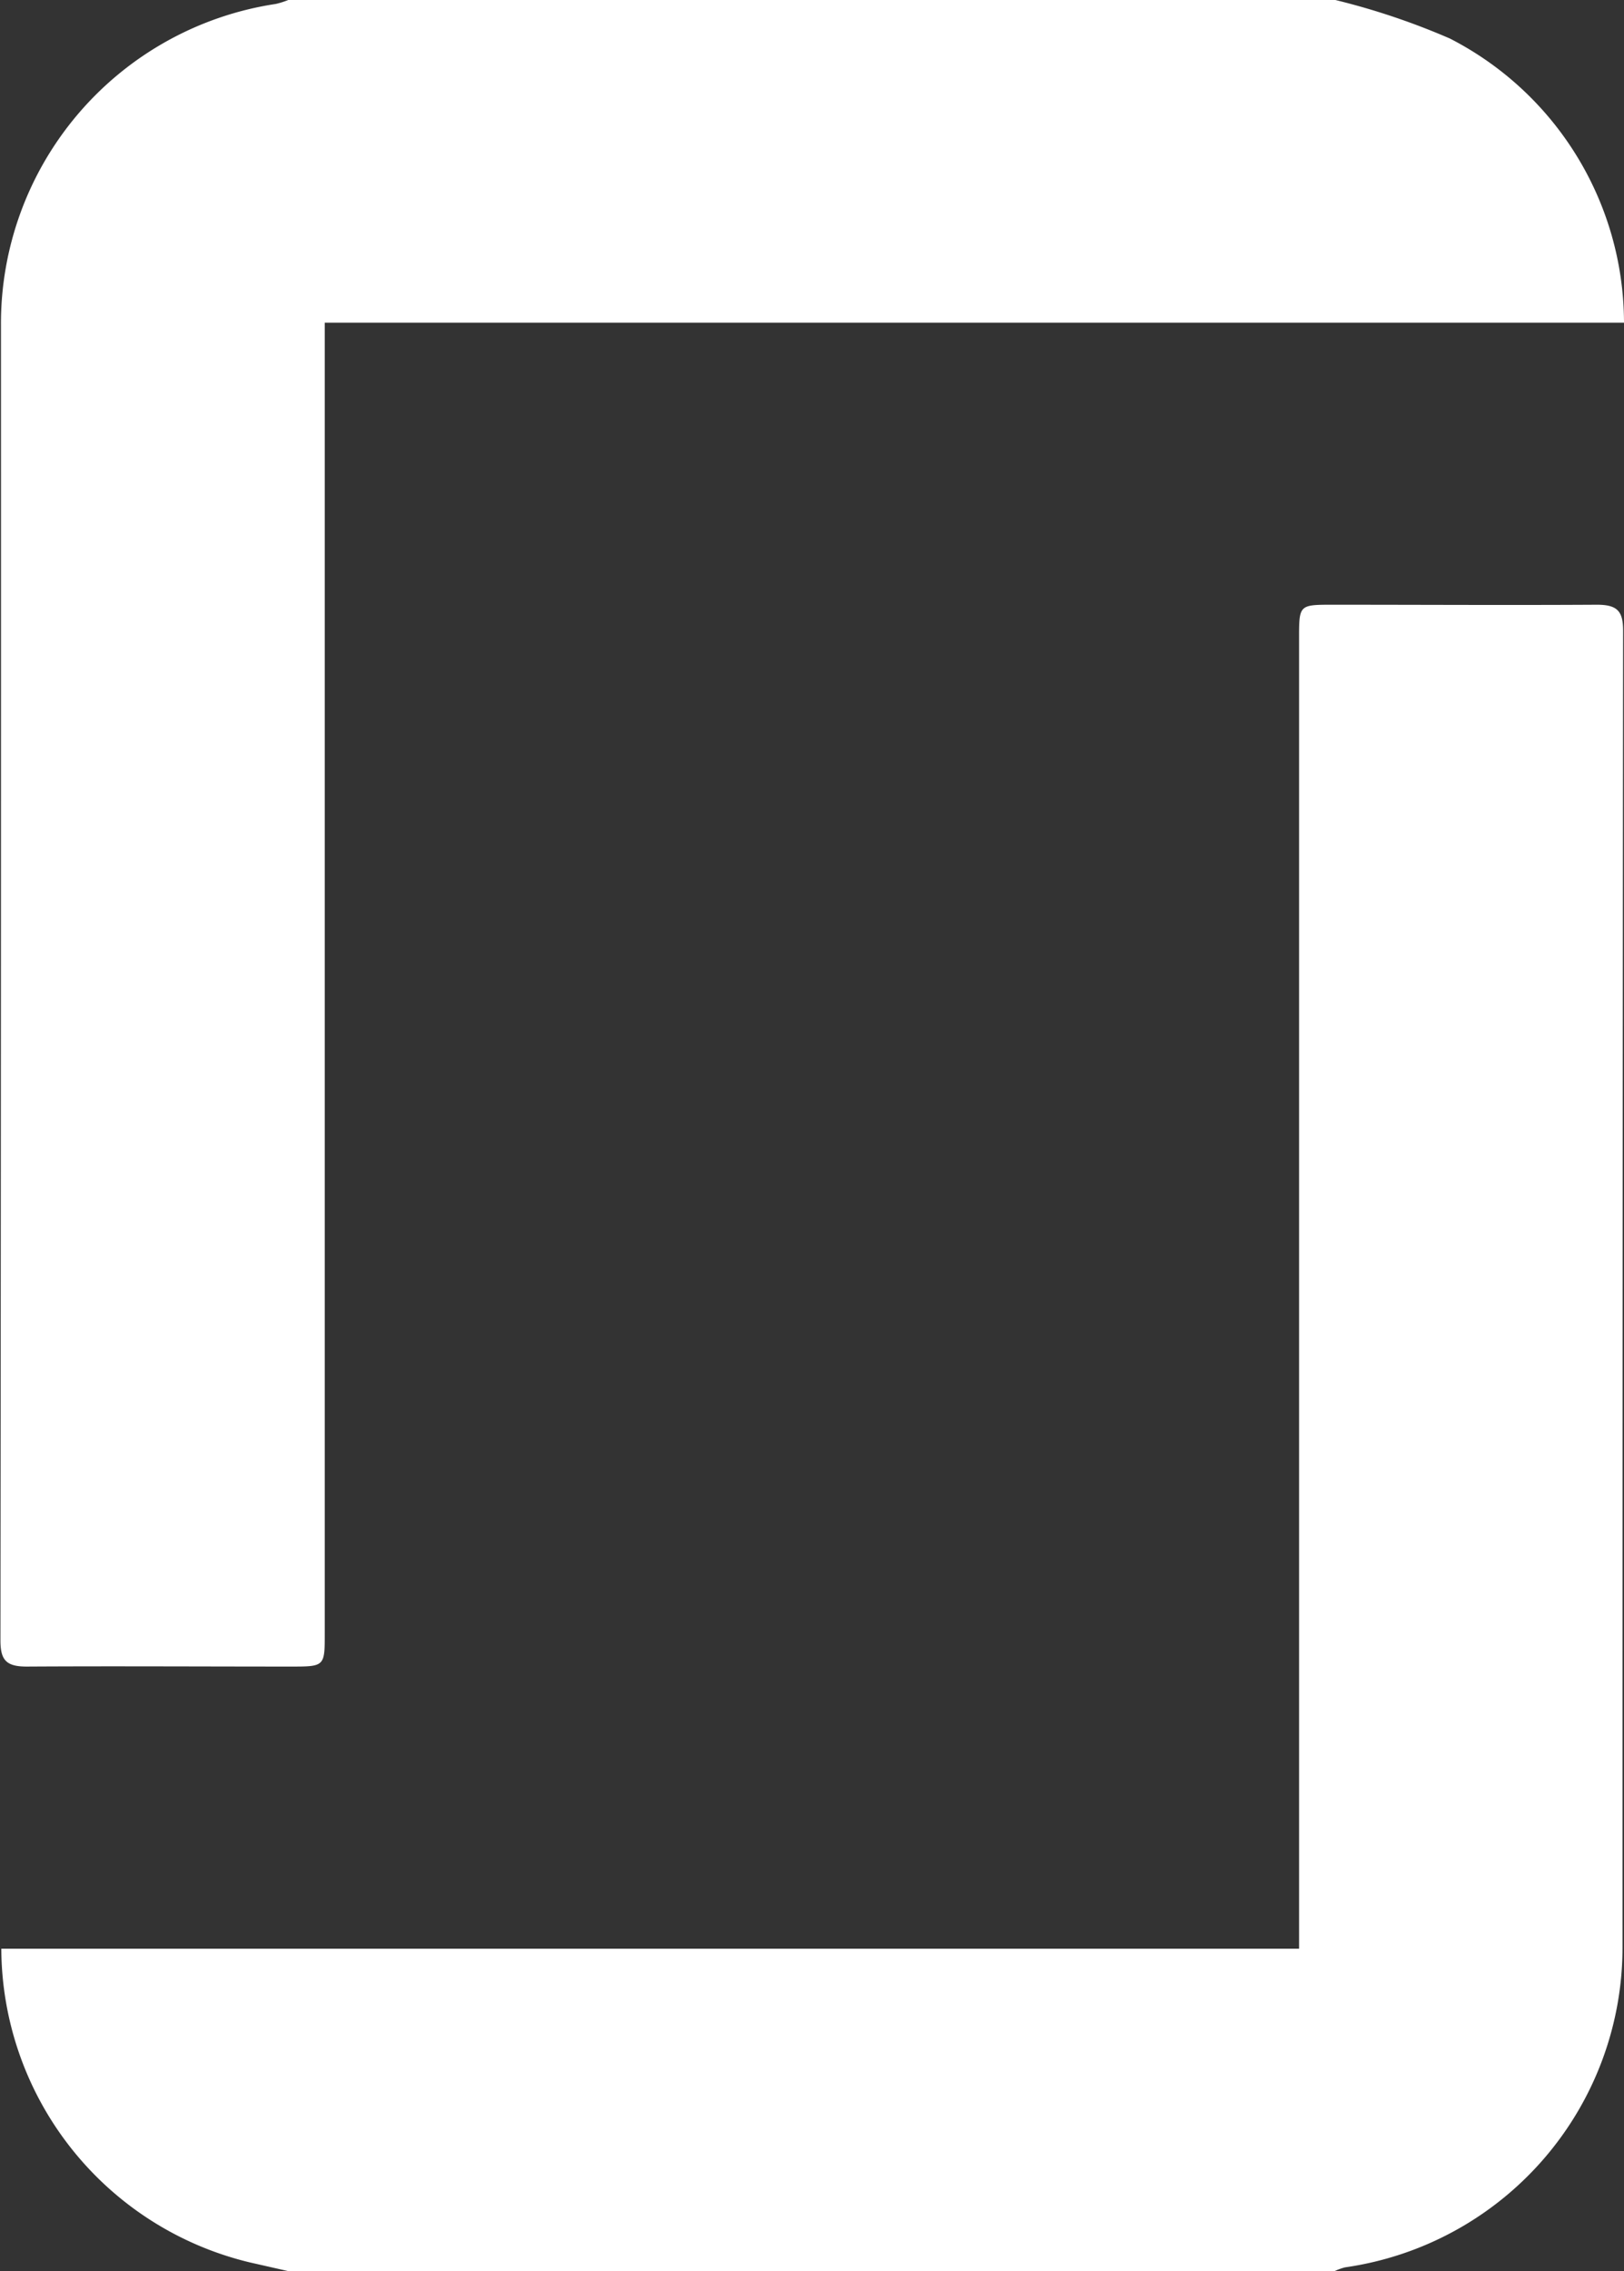
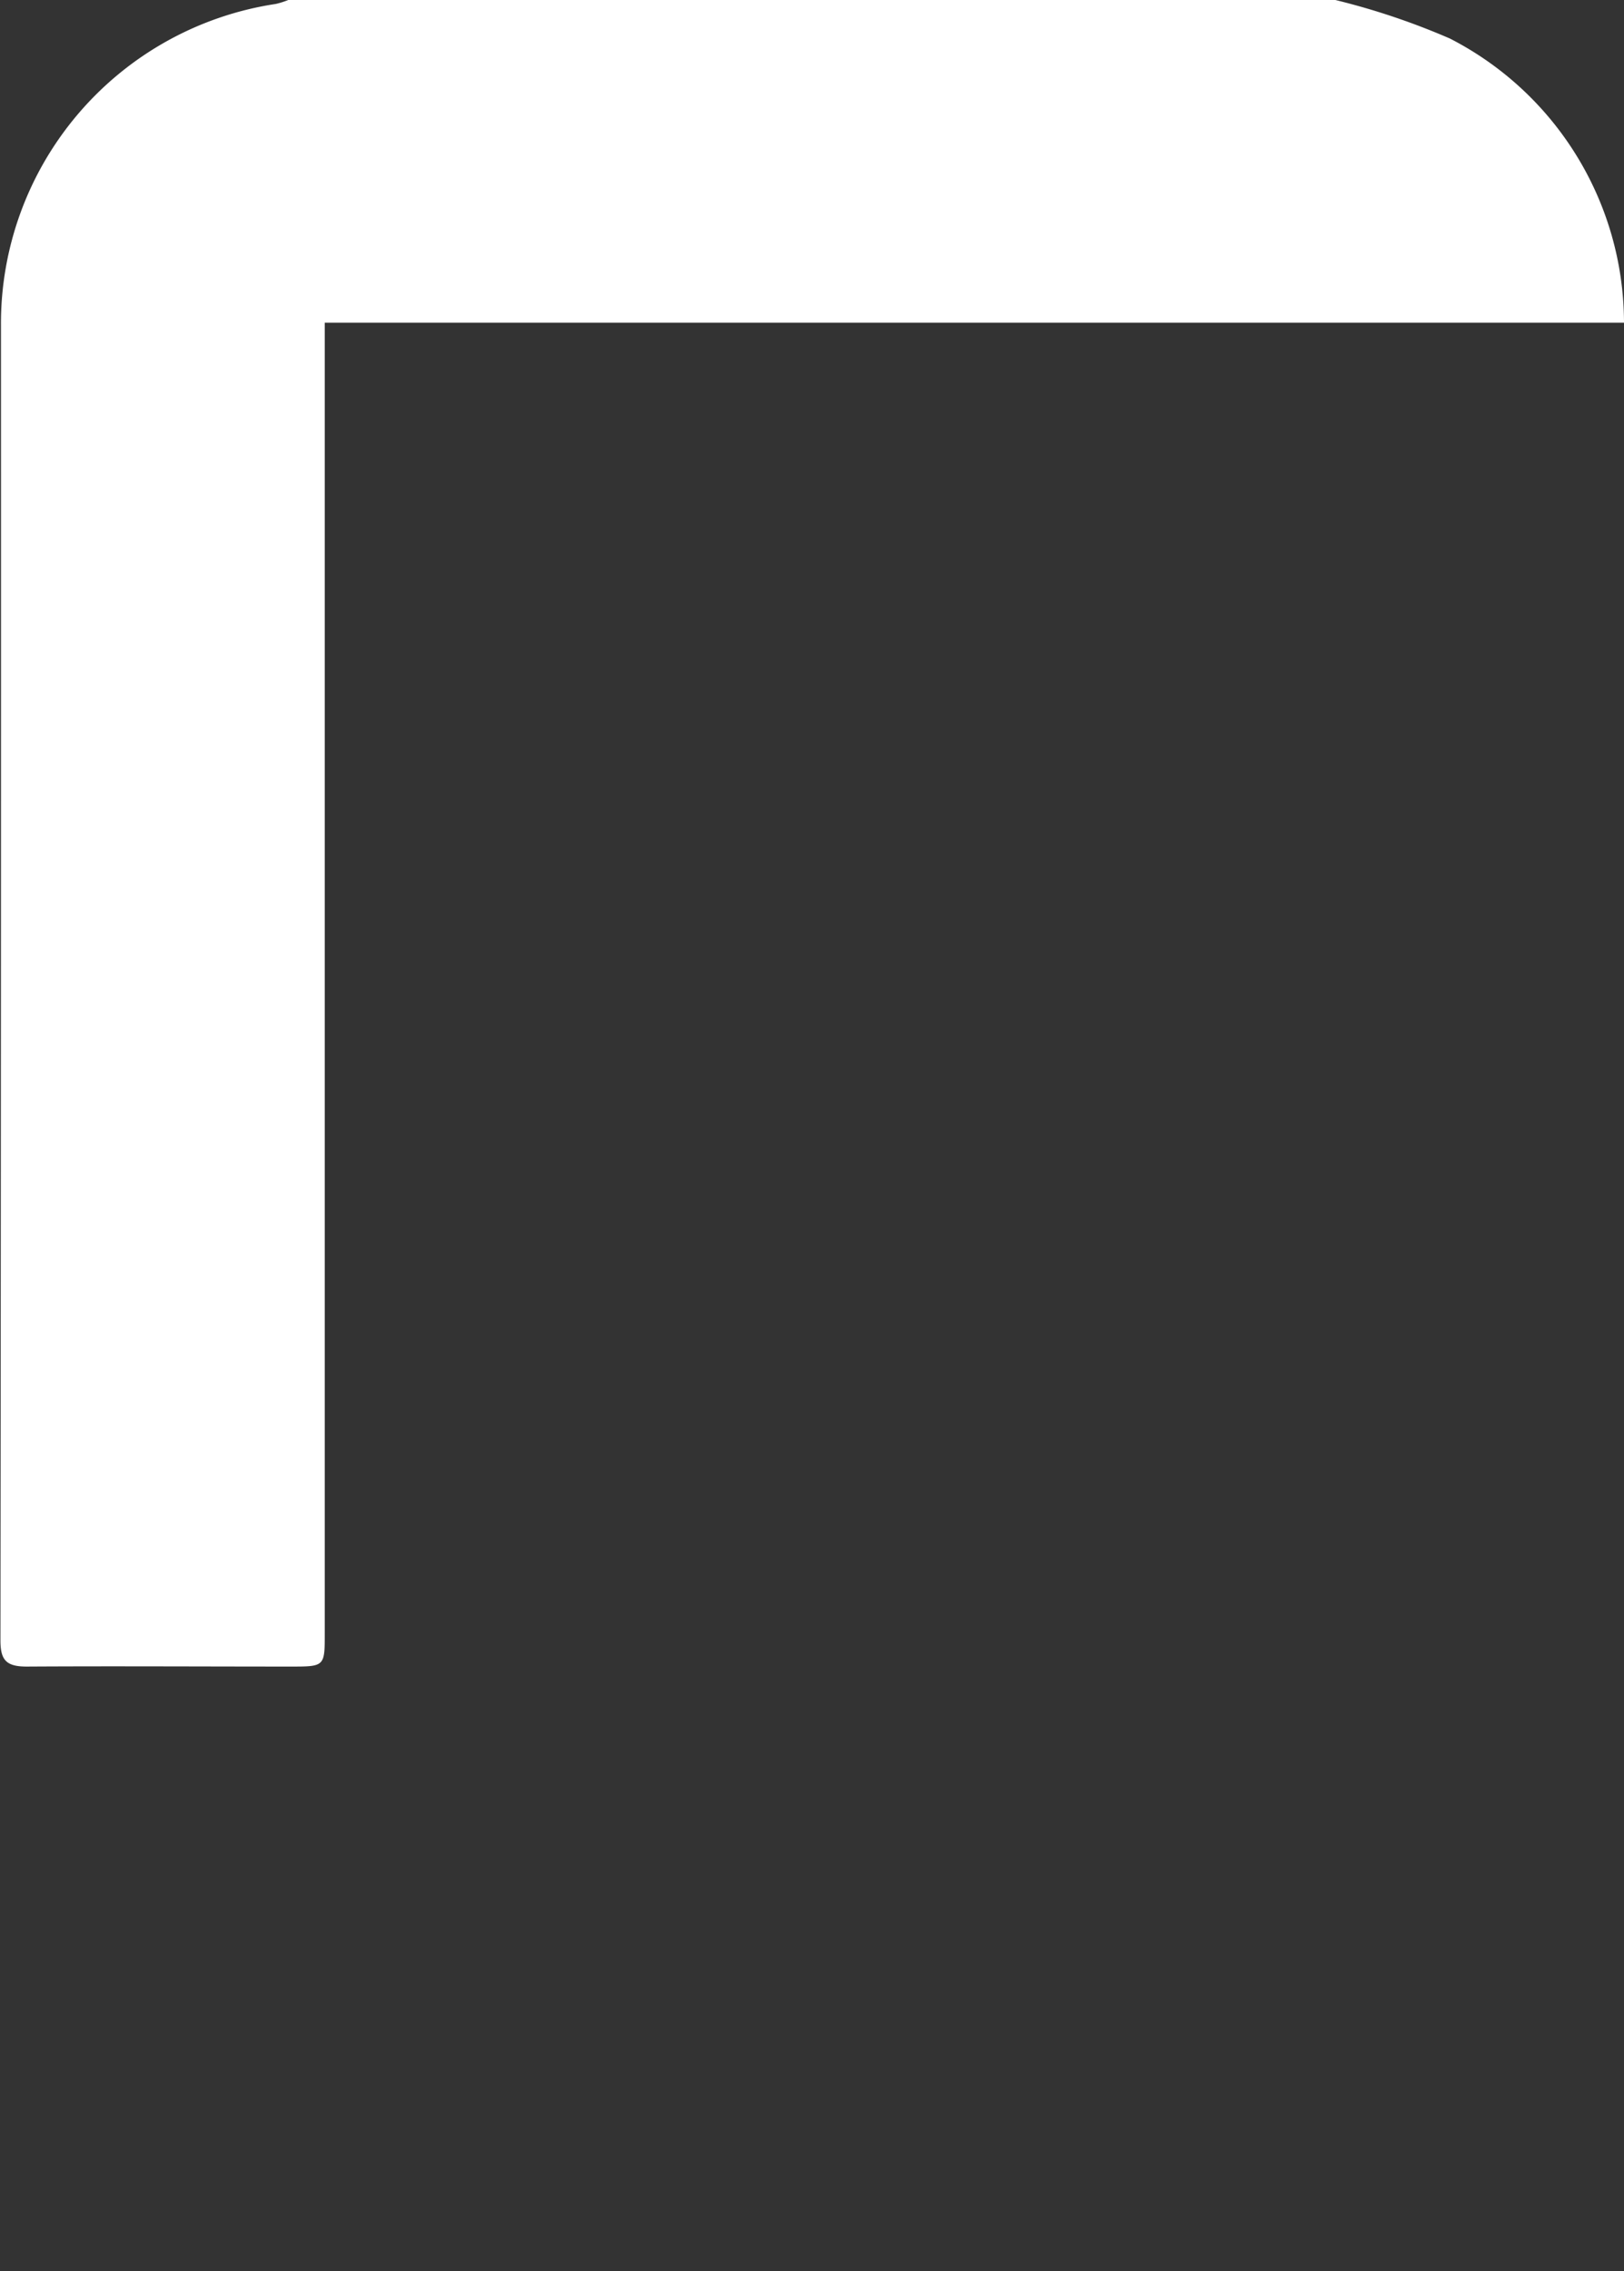
<svg xmlns="http://www.w3.org/2000/svg" width="18.597" height="26">
  <rect width="100%" height="100%" fill="#333333" stroke="none" />
  <g fill="#fff">
    <path data-name="Path 188" d="M15.292 0a8.161 8.161 0 0 1 1.311.441 3.663 3.663 0 0 1 1.994 3.253H3.719v15c0 .385 0 .385-.392.385-1.007 0-2.015-.006-3.022 0-.235 0-.3-.075-.3-.3q.008-7.53.006-15.059A3.7 3.7 0 0 1 3.159.045.966.966 0 0 0 3.301 0Z" />
-     <path data-name="Path 189" d="m3.301 26-.441-.1a3.71 3.71 0 0 1-2.845-3.591h14.861v-15c0-.386 0-.386.389-.386 1.007 0 2.015.006 3.022 0 .234 0 .3.073.3.3q-.008 7.529-.007 15.059a3.7 3.7 0 0 1-3.178 3.675.684.684 0 0 0-.117.042Z" />
  </g>
</svg>